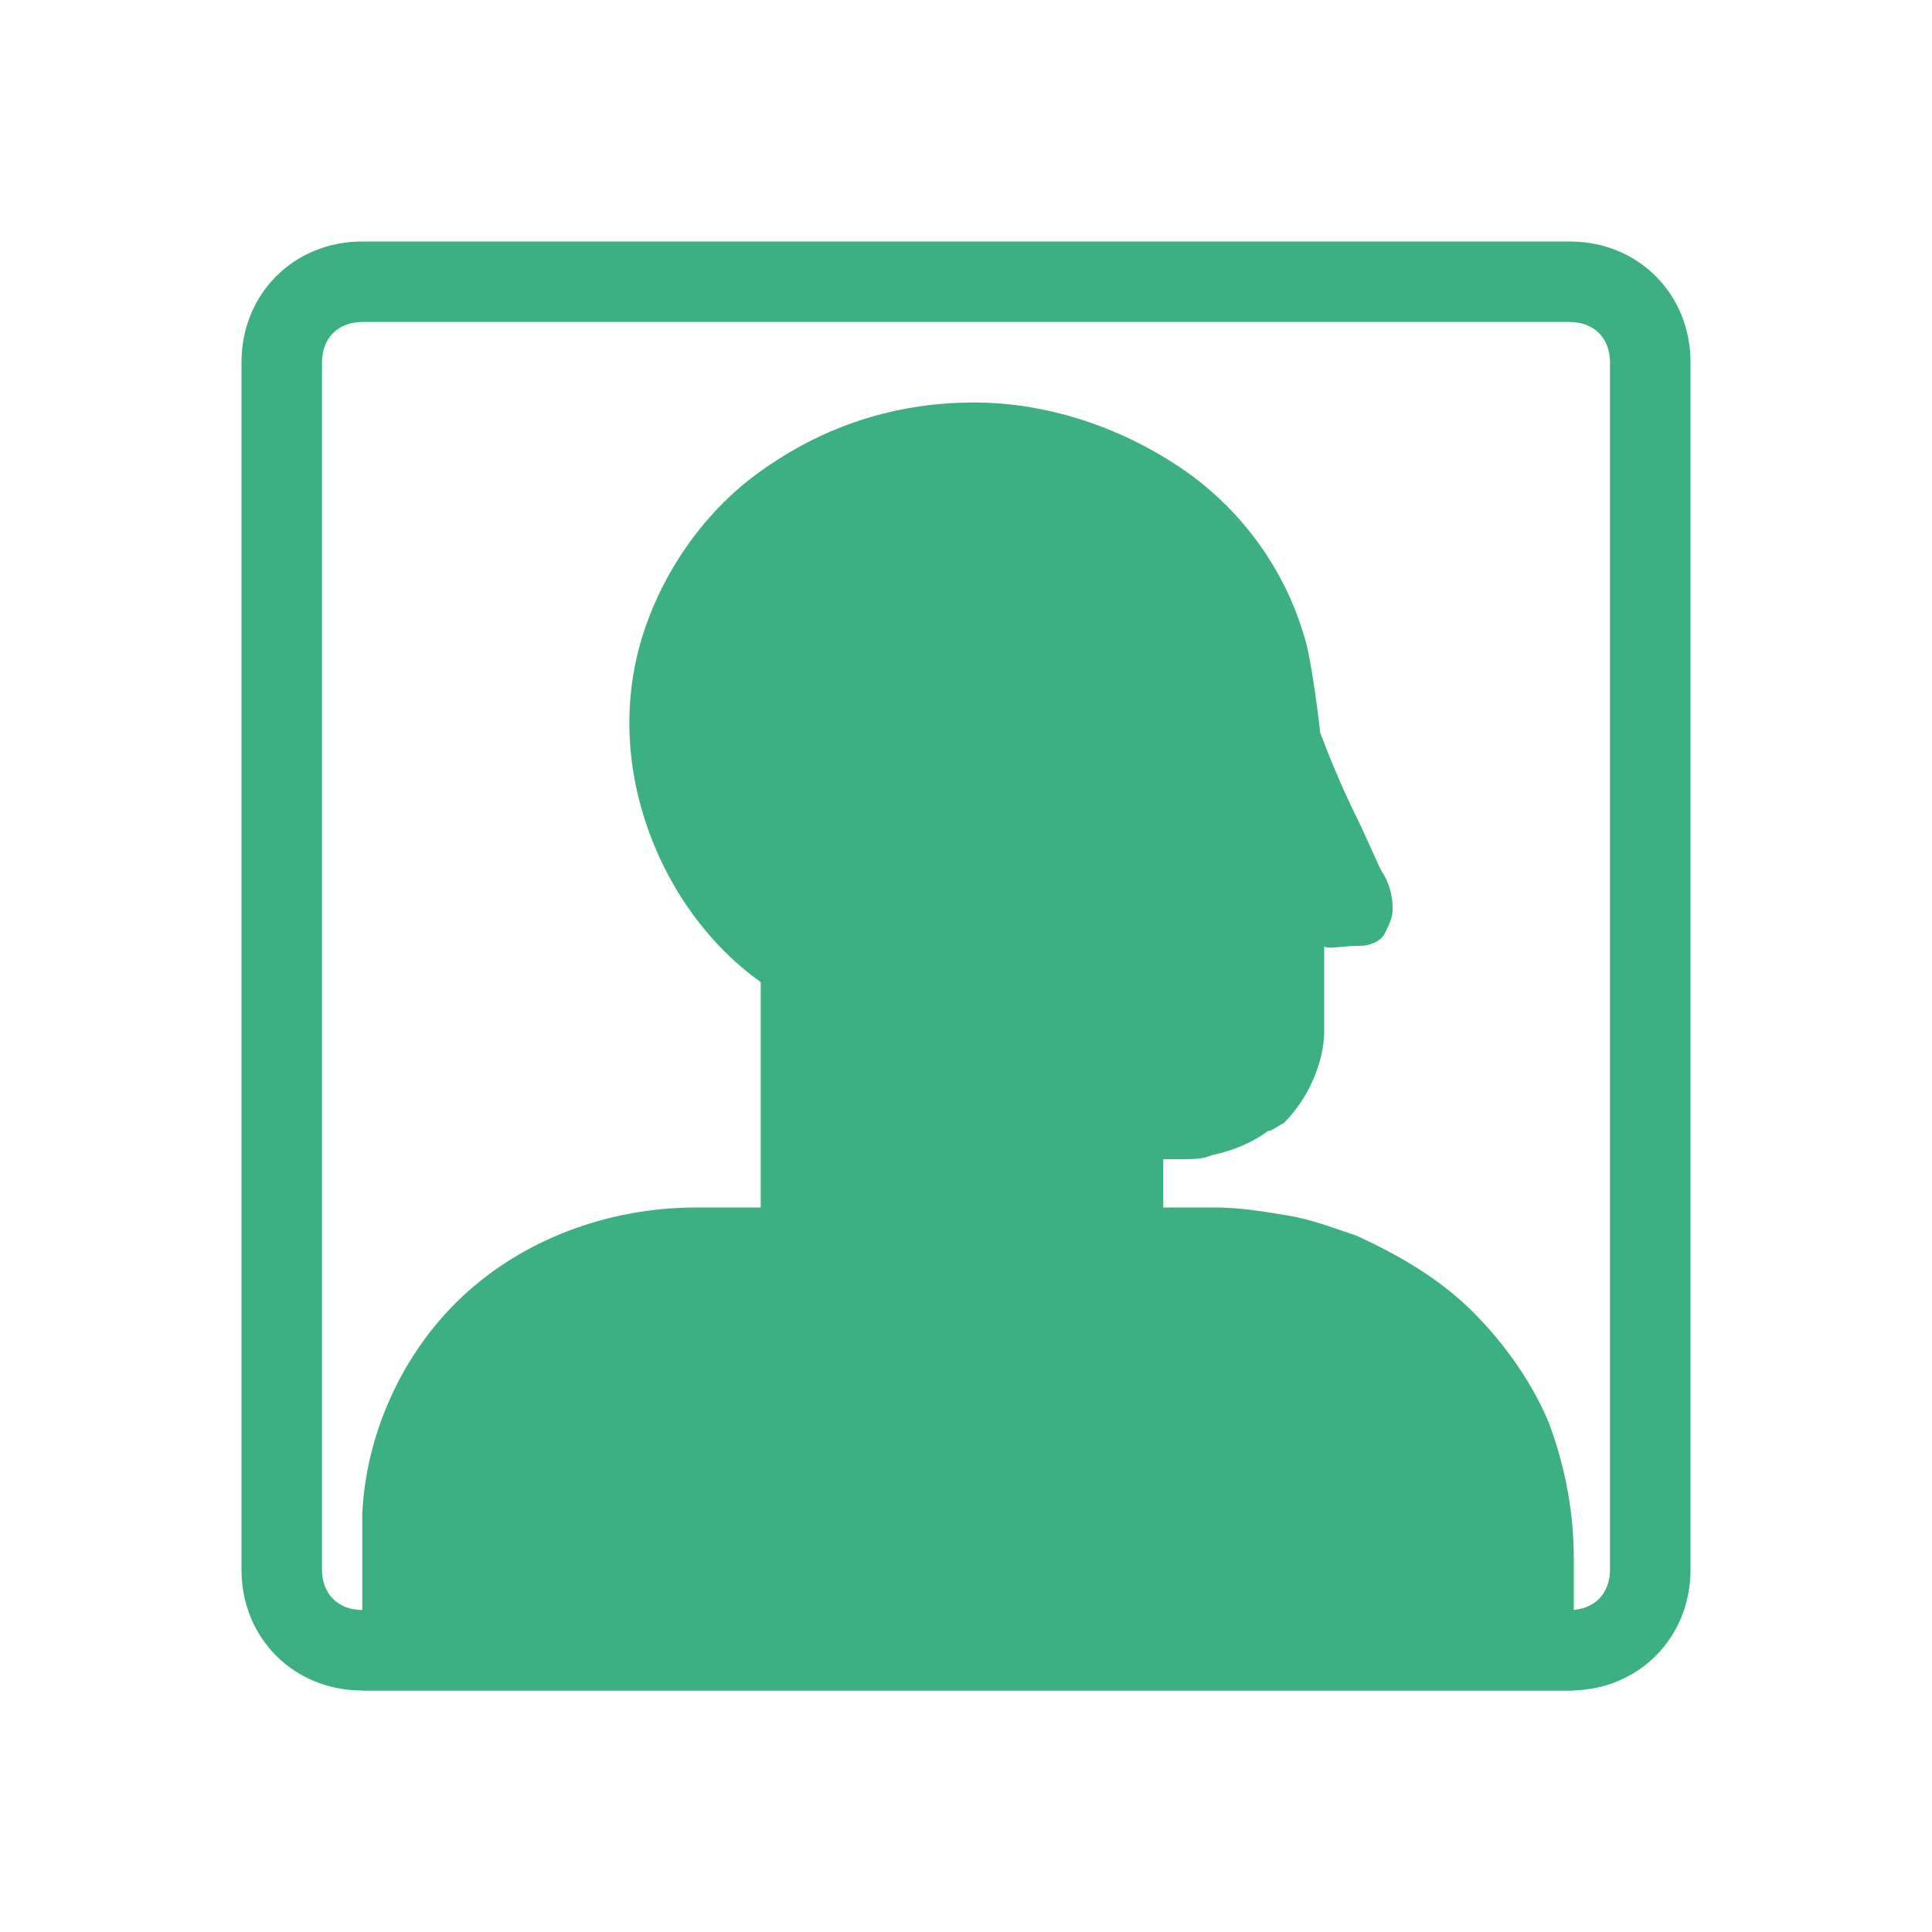
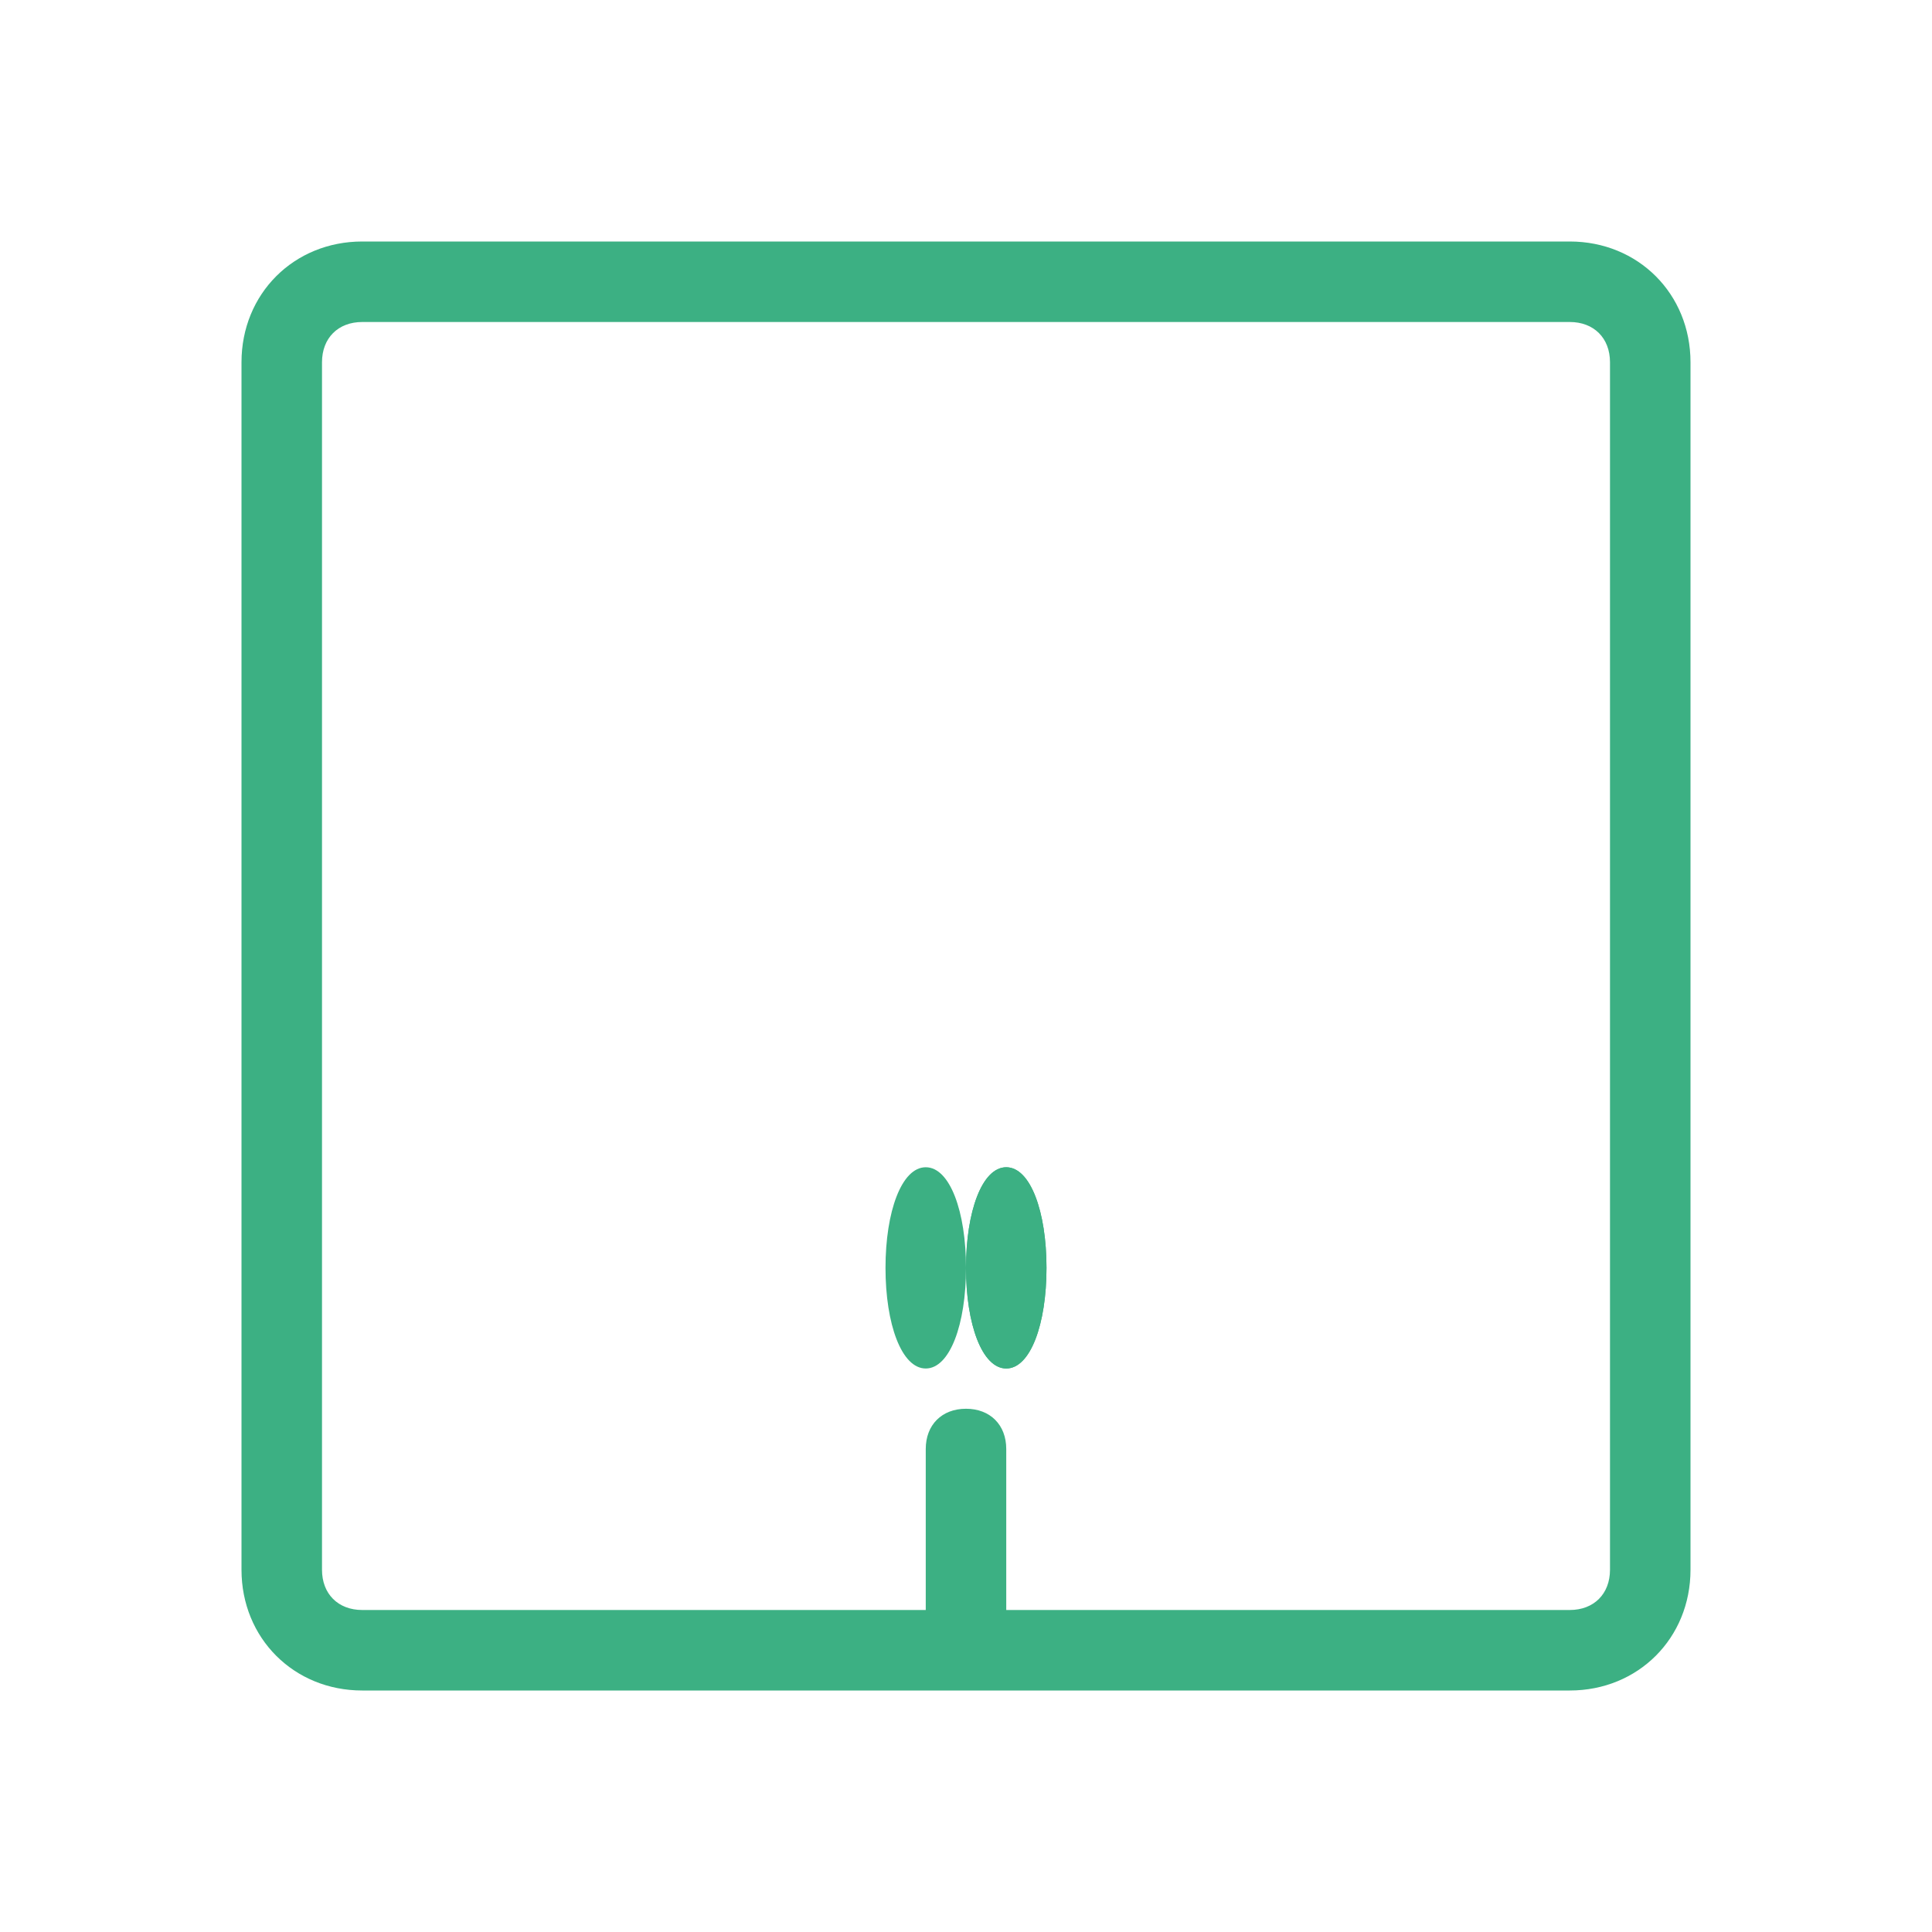
<svg xmlns="http://www.w3.org/2000/svg" version="1.1" x="0px" y="0px" width="48" height="48" viewBox="0 0 48 48" style="enable-background:new 0 0 48 48;" xml:space="preserve">
  <path fill="#3CB083" style="fill-rule:evenodd;clip-rule:evenodd;" d="M39,8H9C8.4,8,8,8.4,8,9v30c0,0.6,0.4,1,1,1h30c0.6,0,1-0.4,1-1V9C40,8.4,39.6,8,39,8z M9,6C7.3,6,6,7.3,6,9v30   c0,1.7,1.3,3,3,3h30c1.7,0,3-1.3,3-3V9c0-1.7-1.3-3-3-3H9z" />
-   <path fill="#3CB083" d="M31.5,28.1c-0.4,0.3-0.9,0.5-1.4,0.6c0,0,0,0,0,0c-0.2,0.1-0.5,0.1-0.7,0.1l0,0h-0.5V30h1.3   c0.6,0,1.2,0.1,1.8,0.2c0.6,0.1,1.1,0.3,1.7,0.5c1.1,0.5,2.1,1.1,2.9,1.9c0.8,0.8,1.5,1.8,1.9,2.8c0.4,1.1,0.6,2.2,0.6,3.3V42H9   v-4.4c0.1-2,1-4,2.5-5.4c1.5-1.4,3.6-2.2,5.8-2.2c0,0,0,0,0,0h1.6v-5.6c-1.4-1-2.4-2.5-2.9-4.1c-0.5-1.6-0.5-3.3,0.1-4.9   c0.6-1.6,1.7-3,3.1-3.9c1.5-1,3.2-1.5,5-1.5c1.8,0,3.6,0.6,5.1,1.6c1.5,1,2.6,2.5,3.1,4.2c0.2,0.6,0.4,2.4,0.4,2.4   c0.3,0.8,0.6,1.5,1,2.3l0.5,1.1c0.2,0.3,0.3,0.6,0.3,1c0,0,0,0,0,0c0,0,0,0,0,0c0,0.2-0.1,0.4-0.2,0.6c-0.1,0.2-0.4,0.3-0.6,0.3   c0,0-0.1,0-0.1,0c-0.3,0-0.8,0.1-0.8,0v2.1c0,0.8-0.4,1.7-1,2.3C31.7,28,31.6,28.1,31.5,28.1z M30.8,25.6c0,0.3-0.1,0.6-0.4,0.8   c-0.3,0.2-0.6,0.4-1,0.4h-0.5c-1.1,0-2,0.9-2,2V30c0,1.1,0.9,2,2,2h1.3c0.9,0,1.9,0.2,2.7,0.6c0.9,0.4,1.6,0.9,2.3,1.5   c0.6,0.6,1.1,1.4,1.4,2.2c0.3,0.8,0.5,1.6,0.4,2.5c0,0,0,0,0,0.1V40H11v-2.3c0-1.5,0.7-2.9,1.9-4c1.2-1.1,2.8-1.7,4.4-1.7h1.6   c1.1,0,2-0.9,2-2v-5.6c0-0.6-0.3-1.2-0.8-1.6C19,22,18.2,21,17.8,19.8c-0.4-1.2-0.3-2.5,0.1-3.6c0.4-1.2,1.3-2.2,2.4-3   c1.1-0.7,2.5-1.2,3.9-1.2c1.4,0,2.8,0.5,4,1.3c1.1,0.8,1.9,1.9,2.3,3.1c0,0.2,0.1,0.6,0.2,1.1c0,0.3,0.1,0.5,0.1,0.7   c0,0.1,0,0.2,0,0.2l0,0.1l0,0c0,0,0,0,0,0c0,0.2,0.1,0.4,0.1,0.5c0.3,0.8,0.7,1.6,1,2.4l0,0l0.2,0.4c-0.7,0.3-1.3,1-1.3,1.9V25.6z" />
  <path fill="#3CB083" d="M24,31.5c0,1.4-0.4,2.5-1,2.5s-1-1.1-1-2.5s0.4-2.5,1-2.5S24,30.1,24,31.5z" />
-   <path fill="#3CB083" d="M23,34c0.6,0,1-1.1,1-2.5S23.6,29,23,29s-1,1.1-1,2.5S22.4,34,23,34z" />
  <path fill="#3CB083" d="M26,31.5c0,1.4-0.4,2.5-1,2.5s-1-1.1-1-2.5s0.4-2.5,1-2.5S26,30.1,26,31.5z" />
  <path fill="#3CB083" d="M25,34c0.6,0,1-1.1,1-2.5S25.6,29,25,29s-1,1.1-1,2.5S24.4,34,25,34z" />
  <path fill="#3CB083" d="M24,35c0.6,0,1,0.4,1,1v4.5c0,0.6-0.4,1-1,1s-1-0.4-1-1V36C23,35.4,23.4,35,24,35z" />
</svg>